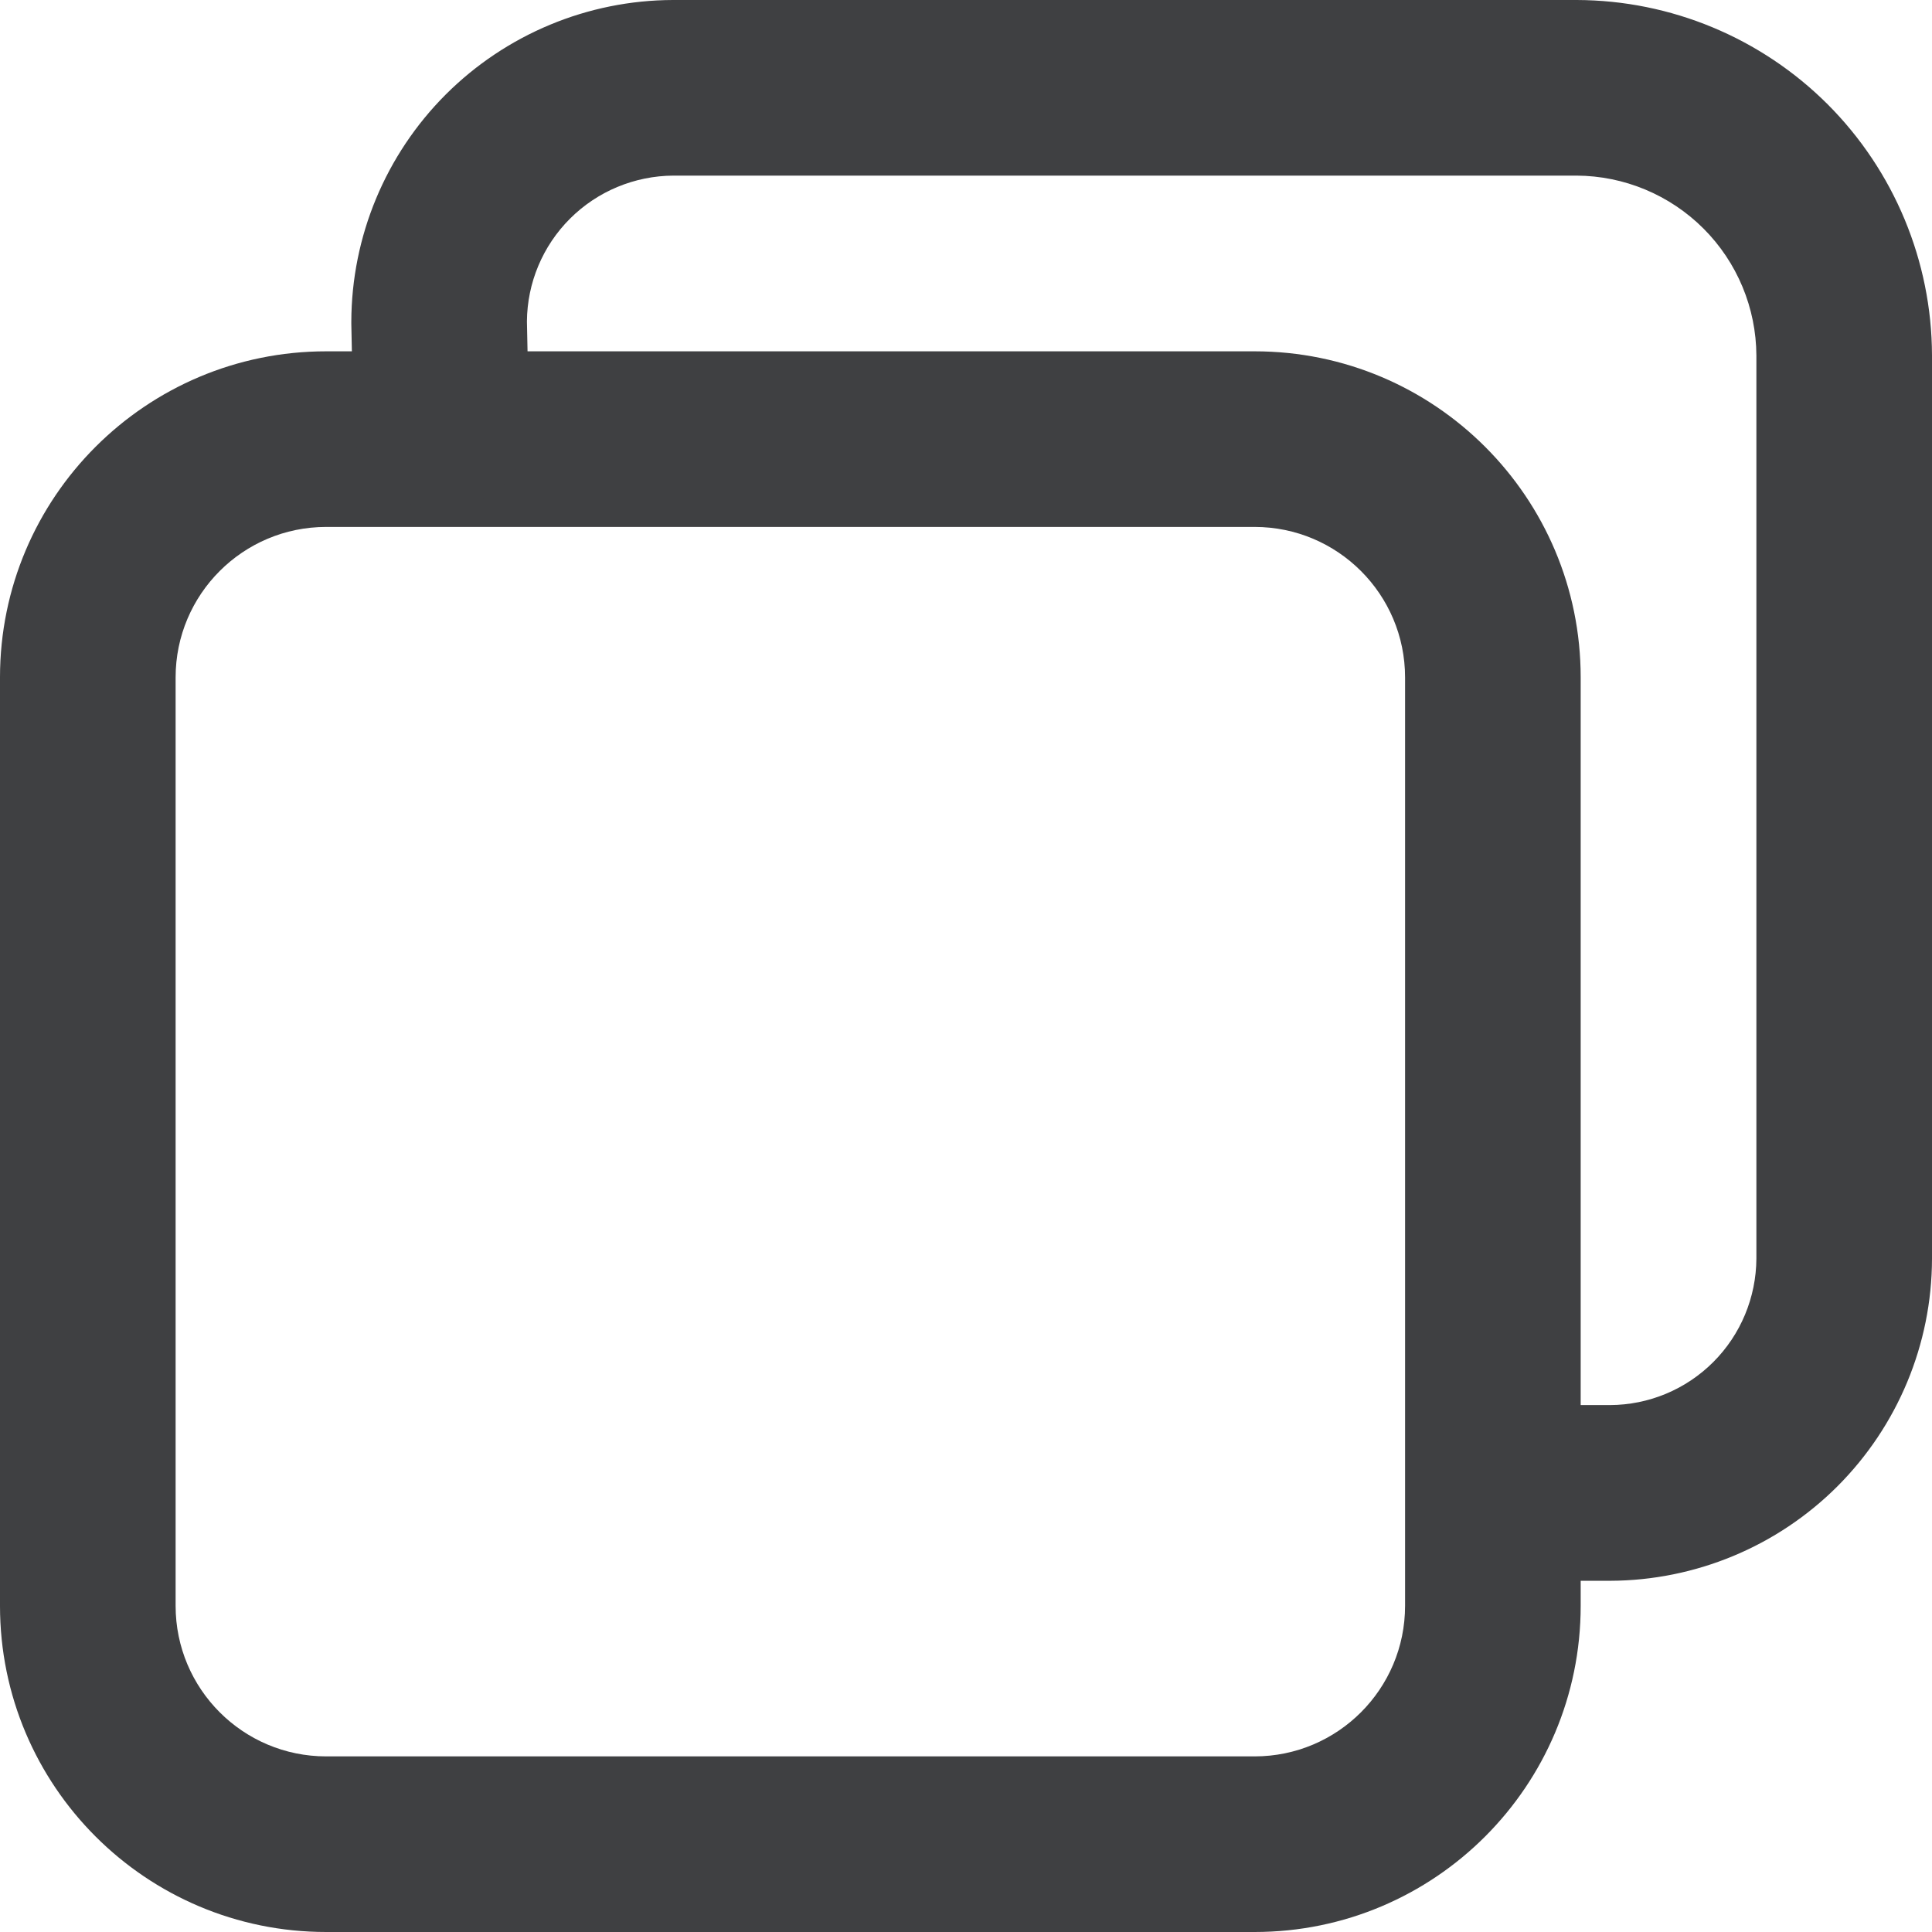
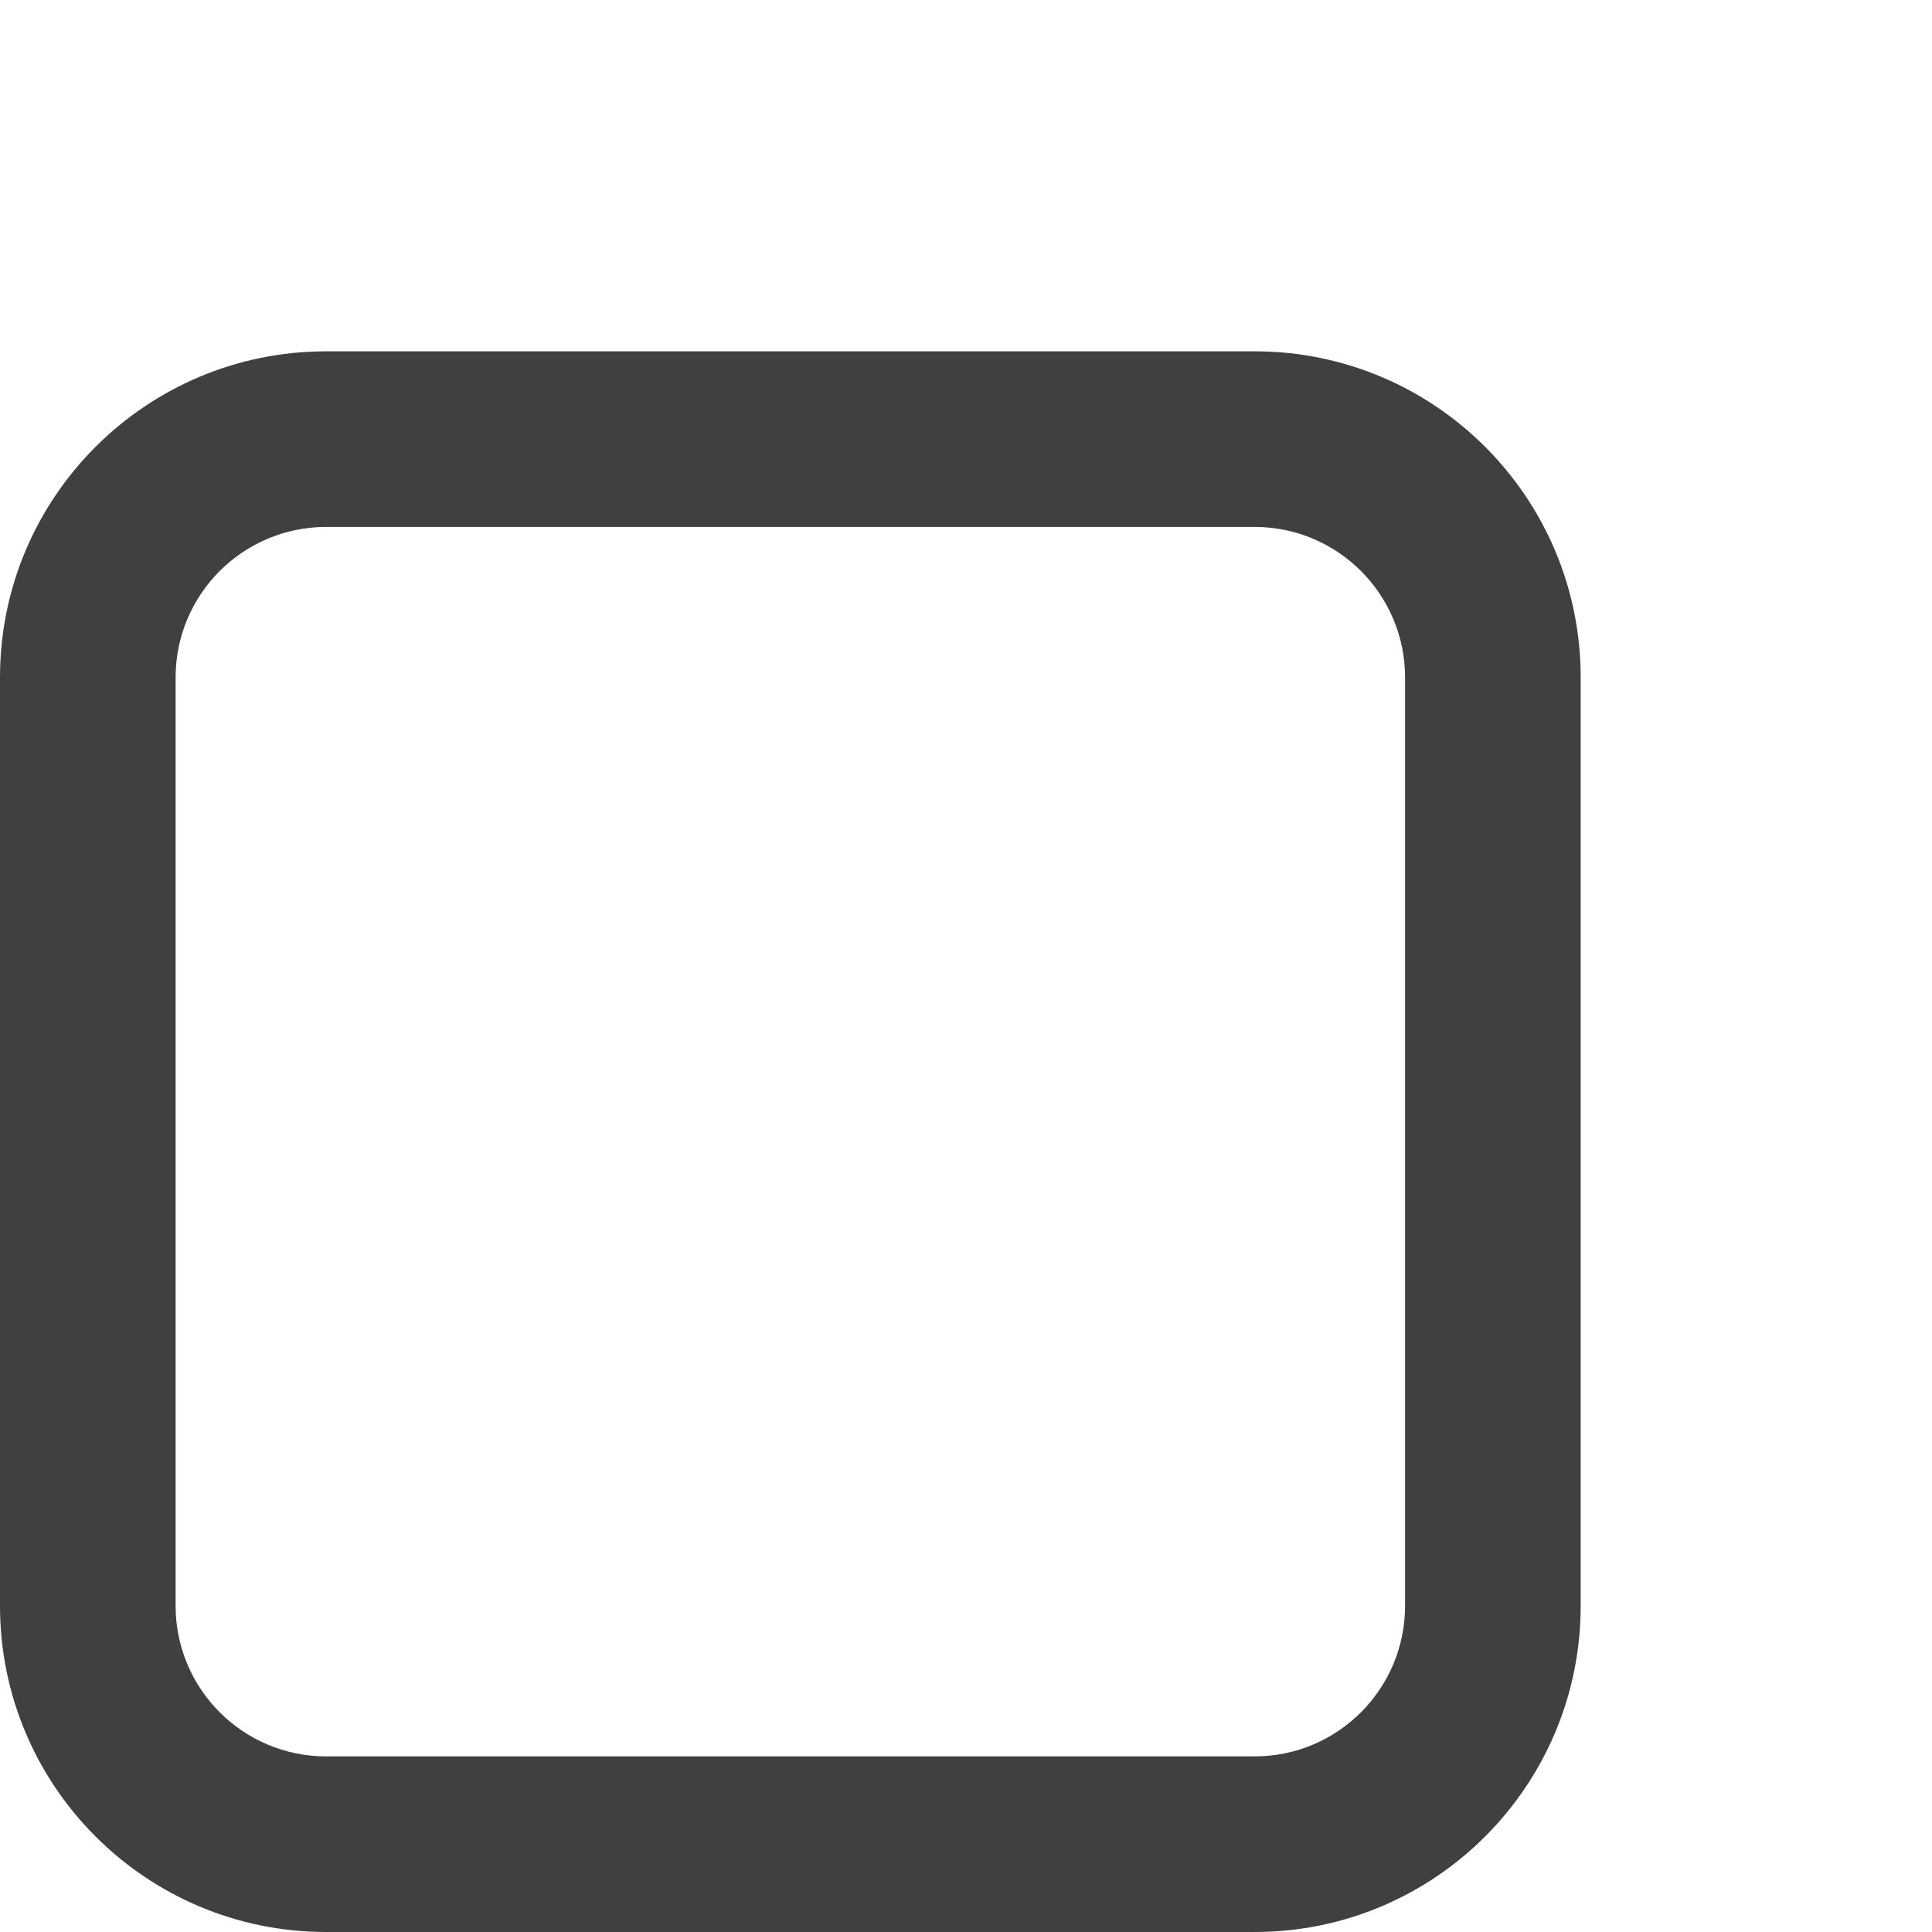
<svg xmlns="http://www.w3.org/2000/svg" width="19" height="19" viewBox="0 0 19 19" fill="none">
  <path fill-rule="evenodd" clip-rule="evenodd" d="M12.338 5.182C13.155 5.182 13.818 5.845 13.818 6.662V15.792C13.818 16.61 13.155 17.273 12.338 17.273H3.208C2.39 17.273 1.727 16.61 1.727 15.792V6.662C1.727 5.845 2.39 5.182 3.208 5.182H12.338ZM15.545 6.662C15.545 4.891 14.109 3.455 12.338 3.455H3.208C1.436 3.455 -4.3869e-05 4.891 -4.3869e-05 6.662V15.792C-4.3869e-05 17.564 1.436 19 3.208 19H12.338C14.109 19 15.545 17.564 15.545 15.792V6.662Z" fill="#3F4042" />
-   <path fill-rule="evenodd" clip-rule="evenodd" d="M15.504 0H6.619C5.78 0.002 4.977 0.337 4.384 0.929C3.791 1.522 3.457 2.326 3.455 3.164L3.455 3.185L3.475 4.172C3.485 4.649 3.88 5.027 4.357 5.017C4.834 5.007 5.212 4.613 5.202 4.136L5.182 3.16C5.185 2.781 5.337 2.419 5.605 2.151C5.875 1.881 6.241 1.729 6.623 1.727H15.503C15.972 1.729 16.421 1.916 16.753 2.248C17.084 2.579 17.271 3.028 17.273 3.497V12.377C17.271 12.759 17.119 13.125 16.849 13.395C16.579 13.665 16.214 13.817 15.832 13.818H14.846C14.369 13.818 13.983 14.205 13.983 14.682C13.983 15.159 14.369 15.546 14.846 15.546H15.833L15.836 15.546C16.674 15.543 17.478 15.209 18.071 14.616C18.663 14.023 18.998 13.22 19 12.381L19 12.379V3.493C18.997 2.568 18.628 1.681 17.974 1.026C17.319 0.372 16.433 0.003 15.507 3.7578e-06L15.504 0Z" fill="#3F4042" />
</svg>